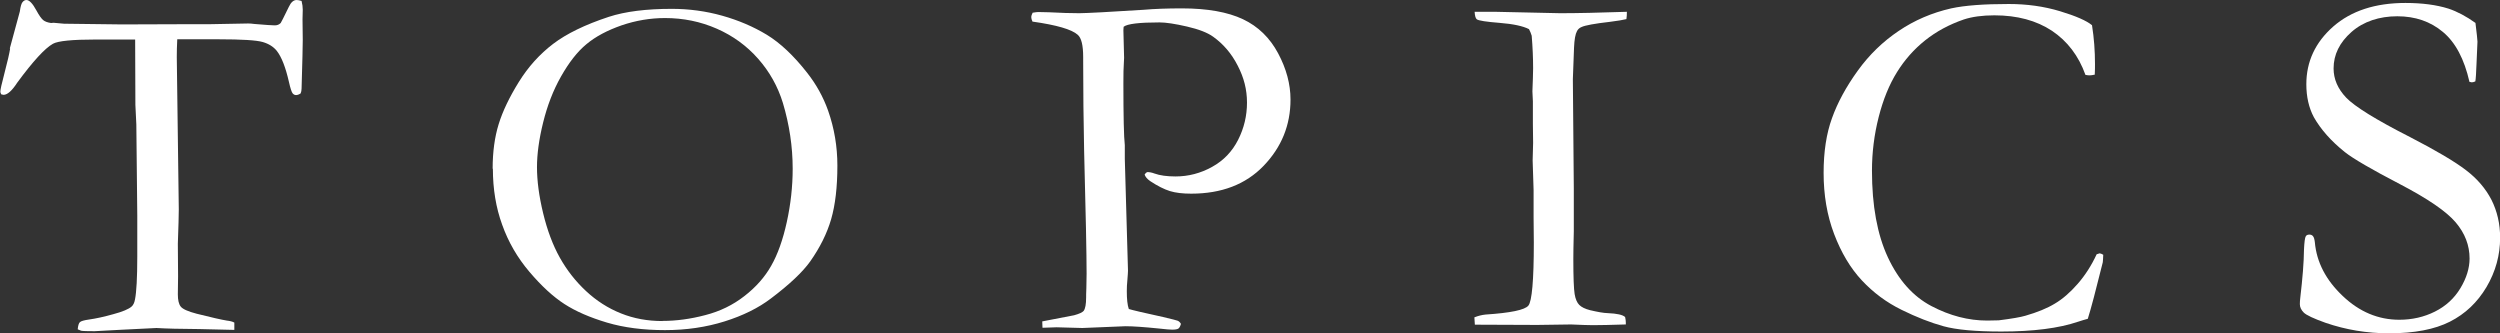
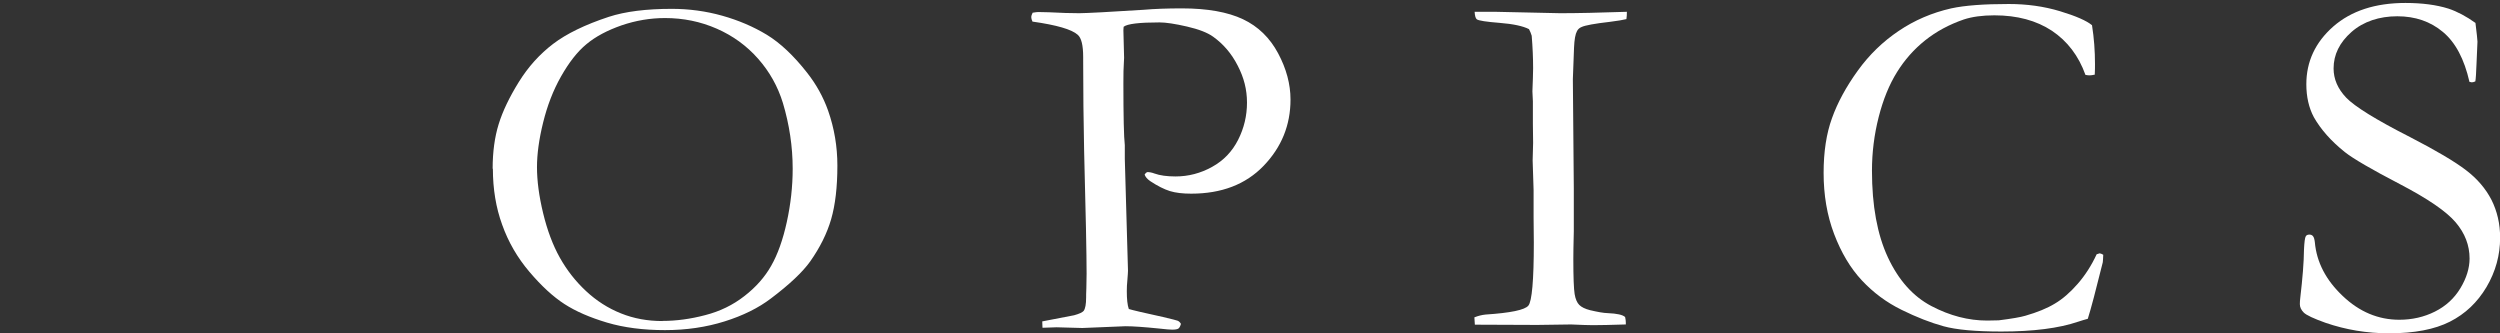
<svg xmlns="http://www.w3.org/2000/svg" width="211.97" height="28.25" viewBox="0 0 211.97 28.25">
  <rect x="0" y="0" width="211.97" height="28.25" fill="#333333" stroke="none" />
  <defs>
    <style>.d{fill:#fff;}</style>
  </defs>
  <g id="a" />
  <g id="b">
    <g id="c">
      <g>
-         <path class="d" d="M.83,4.11L1.68,.98c.06-.42,.13-.68,.23-.8s.21-.18,.33-.18c.25,0,.53,.3,.85,.89,.23,.43,.43,.7,.58,.82,.15,.12,.37,.2,.66,.24l.21-.02,.89,.08,4.9,.06,5.79-.02h1.7l3.22-.06c.14,0,.31,.01,.52,.04,.94,.08,1.52,.12,1.74,.12,.21,0,.37-.07,.5-.2,.04-.05,.27-.51,.69-1.37,.18-.39,.4-.58,.66-.58,.11,0,.25,.03,.42,.08,.07,.27,.1,.52,.1,.74l-.02,.82,.02,1.75c0,.43-.03,1.8-.1,4.12,0,.15-.03,.29-.08,.41-.15,.1-.28,.14-.39,.14s-.21-.05-.29-.15c-.08-.1-.19-.42-.31-.96-.28-1.23-.62-2.12-1.04-2.65-.28-.34-.67-.59-1.19-.74s-1.76-.23-3.73-.23h-3.51c-.03,.55-.04,1.06-.04,1.52l.17,12.9c0,.51-.03,1.48-.08,2.91l.02,2.76-.02,1.54c0,.48,.08,.83,.25,1.04,.17,.21,.62,.41,1.35,.6,1.27,.32,2.12,.51,2.55,.58,.26,.03,.48,.08,.64,.17v.62l-2.95-.07c-1.62-.01-2.84-.04-3.65-.09l-3.03,.15-2.22,.12c-.62,0-1-.01-1.14-.04l-.29-.12c.03-.32,.09-.52,.19-.61,.1-.09,.35-.16,.77-.22,.58-.08,1.27-.23,2.05-.45,.79-.21,1.31-.43,1.56-.65,.14-.12,.24-.33,.29-.62,.12-.61,.19-1.81,.19-3.59v-3.53l-.08-7.7-.08-1.66-.02-5.54h-3.34c-1.99,0-3.2,.12-3.63,.36-.68,.38-1.69,1.48-3.03,3.3-.44,.68-.83,1.03-1.16,1.03l-.19-.04c-.05-.08-.08-.16-.08-.23,0-.17,.11-.66,.33-1.49,.28-1.06,.44-1.78,.5-2.16Z" />
        <path class="d" d="M41.77,14.3c0-1.41,.17-2.67,.51-3.77,.34-1.1,.91-2.29,1.71-3.58,.8-1.29,1.77-2.36,2.91-3.23,1.13-.86,2.71-1.63,4.71-2.29,1.41-.46,3.2-.68,5.35-.68,1.45,0,2.88,.19,4.27,.58,1.39,.39,2.65,.93,3.79,1.62,1.13,.69,2.27,1.76,3.4,3.2,.79,1,1.38,2.07,1.79,3.22,.53,1.51,.79,3.06,.79,4.67,0,1.83-.18,3.34-.53,4.55-.35,1.2-.94,2.39-1.77,3.57-.65,.91-1.76,1.96-3.34,3.15-1.05,.8-2.36,1.45-3.92,1.94-1.56,.49-3.25,.74-5.06,.74s-3.48-.21-4.92-.64c-1.44-.43-2.64-.95-3.6-1.57-.96-.62-1.95-1.53-2.97-2.73-1.02-1.2-1.79-2.53-2.31-3.99-.53-1.45-.79-3.04-.79-4.75Zm14.4,12.91c1.16,0,2.37-.16,3.62-.49,1.25-.32,2.36-.86,3.33-1.62,.97-.75,1.73-1.61,2.27-2.57,.55-.96,.99-2.2,1.32-3.7s.5-3.02,.5-4.52c0-1.88-.28-3.74-.83-5.58-.43-1.4-1.13-2.65-2.1-3.75-.97-1.1-2.14-1.95-3.51-2.55-1.37-.6-2.83-.9-4.38-.9-1.26,0-2.49,.21-3.69,.62-1.2,.42-2.19,.94-2.97,1.59-.78,.64-1.49,1.56-2.16,2.74s-1.17,2.49-1.52,3.91-.52,2.68-.52,3.78c0,1.15,.17,2.45,.52,3.9,.35,1.45,.82,2.71,1.42,3.78,.6,1.07,1.34,2.01,2.22,2.83,.88,.82,1.86,1.45,2.96,1.89,1.09,.44,2.26,.65,3.51,.65Z" />
        <path class="d" d="M87.54,1.08c.25-.04,.41-.06,.48-.06,.47,0,1.25,.03,2.32,.08,.57,.01,.96,.02,1.16,.02,.3,0,.95-.03,1.93-.08l3.53-.21c.93-.08,2.01-.12,3.24-.12,2.17,0,3.9,.31,5.19,.92s2.28,1.58,2.98,2.89c.7,1.31,1.05,2.62,1.05,3.92,0,2.17-.76,4.04-2.28,5.62-1.52,1.58-3.57,2.36-6.14,2.36-.72,0-1.32-.07-1.81-.22-.48-.15-1.04-.43-1.66-.84-.26-.18-.42-.37-.48-.56,.06-.1,.13-.17,.23-.21,.19,0,.39,.04,.6,.12,.47,.17,1.07,.25,1.79,.25,1.09,0,2.13-.27,3.1-.81,.98-.54,1.71-1.31,2.21-2.3s.75-2.04,.75-3.15-.26-2.12-.79-3.14c-.52-1.02-1.22-1.83-2.07-2.44-.48-.35-1.23-.64-2.23-.87-1-.23-1.78-.35-2.33-.35-1.71,0-2.73,.12-3.04,.37l-.02,.29,.06,2.34-.02,.42c-.03,.37-.04,.95-.04,1.72,0,2.82,.04,4.58,.12,5.27v1.16l.27,9.48c0,.14-.02,.39-.05,.77-.04,.37-.05,.7-.05,.97,0,.66,.05,1.17,.17,1.51,.33,.1,1.3,.33,2.91,.68,.75,.18,1.16,.28,1.22,.31,.11,.04,.21,.13,.29,.27-.06,.21-.13,.34-.22,.4-.09,.06-.27,.09-.53,.09-.17,0-.55-.03-1.16-.1-1.19-.12-2.12-.19-2.8-.19l-3.65,.15-2.18-.06c-.14,0-.54,.01-1.2,.04l-.02-.54,2.7-.52c.44-.12,.71-.25,.81-.37,.14-.19,.21-.57,.21-1.14,0-.12,0-.39,.02-.81,.01-.29,.02-.69,.02-1.2,0-1.63-.07-5.11-.21-10.43-.05-2.49-.08-5.02-.08-7.59v-.35c0-1-.15-1.62-.46-1.89-.51-.46-1.79-.83-3.84-1.12-.07-.15-.1-.28-.1-.37,0-.11,.04-.24,.12-.39Z" />
        <path class="d" d="M125.03,26.9c.3-.12,.62-.2,.93-.23,2.12-.14,3.33-.39,3.63-.76,.3-.37,.46-2.14,.46-5.33l-.02-2.18v-2.29l-.08-2.51,.04-1.48-.02-1.62v-1.91l-.04-.85,.04-1.08c.01-.25,.02-.54,.02-.87,0-.87-.04-1.79-.12-2.76-.06-.19-.13-.38-.23-.56-.51-.26-1.34-.44-2.48-.53-1.14-.09-1.79-.19-1.94-.3-.11-.08-.17-.3-.19-.64h1.75l5.51,.12c1.41,0,3.3-.04,5.65-.12,0,.22-.01,.43-.04,.62-.28,.07-.74,.15-1.39,.23-1.31,.15-2.12,.3-2.41,.44-.18,.07-.31,.19-.39,.35-.14,.25-.22,.71-.25,1.39l-.1,2.68,.08,9.24v3.66c-.03,1.15-.04,1.93-.04,2.35,0,1.55,.04,2.54,.11,2.97s.21,.74,.39,.92c.19,.19,.49,.34,.92,.45,.64,.15,1.13,.24,1.5,.25,.77,.03,1.27,.14,1.47,.33,.04,.18,.06,.33,.06,.46v.17c-1.26,.04-2.19,.06-2.79,.06-.35,0-.96-.02-1.85-.06l-2.87,.04-4.89-.02h-.4l-.04-.62Z" />
        <path class="d" d="M177.38,2.16c.17,1.07,.25,2.16,.25,3.28,0,.22,0,.52-.02,.89-.19,.04-.34,.06-.44,.06-.08,0-.2-.01-.35-.04-.58-1.62-1.53-2.86-2.84-3.74-1.32-.87-2.94-1.31-4.88-1.31-1.02,0-1.89,.12-2.59,.35-1.25,.43-2.34,1.02-3.28,1.77-.94,.75-1.74,1.65-2.39,2.7-.65,1.04-1.17,2.31-1.55,3.8-.38,1.49-.57,3.01-.57,4.56,0,2.96,.45,5.41,1.35,7.34s2.13,3.31,3.69,4.13,3.14,1.23,4.73,1.23l.98-.02c1.11-.14,1.86-.27,2.26-.39,1.01-.29,1.84-.63,2.5-1.03,.66-.39,1.3-.95,1.93-1.67,.63-.72,1.17-1.56,1.61-2.51l.25-.08c.07,0,.17,.04,.31,.12-.01,.33-.03,.55-.04,.64-.58,2.34-1,3.94-1.27,4.79-.22,.06-.5,.14-.83,.25-1.62,.55-3.79,.83-6.5,.83-2.19,0-3.82-.15-4.91-.45s-2.27-.76-3.55-1.39c-1.28-.63-2.4-1.46-3.37-2.5s-1.75-2.35-2.35-3.93-.89-3.31-.89-5.18c0-1.77,.23-3.32,.71-4.64,.47-1.32,1.2-2.66,2.18-4.02,.98-1.36,2.14-2.48,3.48-3.38,1.33-.9,2.82-1.54,4.45-1.91,1.15-.25,2.77-.37,4.88-.37,1.54,0,2.98,.2,4.34,.61,1.36,.41,2.26,.81,2.72,1.19Z" />
        <path class="d" d="M209.89,1.95c.11,.91,.17,1.44,.17,1.58l-.08,1.85c-.03,.79-.06,1.29-.1,1.52-.12,.06-.23,.08-.31,.08l-.19-.04c-.44-1.94-1.19-3.35-2.25-4.23-1.06-.89-2.35-1.33-3.87-1.33s-2.87,.44-3.88,1.33c-1.01,.89-1.52,1.92-1.52,3.09,0,.9,.35,1.72,1.06,2.47,.71,.75,2.51,1.87,5.42,3.35,2.21,1.14,3.8,2.08,4.75,2.81,.96,.73,1.67,1.57,2.16,2.52,.48,.96,.73,2.02,.73,3.2,0,1.48-.38,2.87-1.15,4.18-.77,1.3-1.8,2.28-3.1,2.94-1.3,.66-3.02,.99-5.17,.99-1.87,0-3.66-.3-5.38-.89-1.01-.36-1.63-.65-1.85-.87-.22-.22-.33-.46-.33-.71,0-.15,.01-.35,.04-.58,.19-1.63,.3-2.97,.31-4.03,.03-.65,.08-1.03,.15-1.14,.05-.1,.16-.15,.31-.15,.12,0,.23,.04,.3,.13,.08,.09,.13,.26,.16,.51,.15,1.7,.94,3.22,2.37,4.57,1.41,1.34,3.01,2.01,4.79,2.01,1.09,0,2.1-.23,3.02-.69,.92-.46,1.64-1.12,2.16-1.98s.78-1.71,.78-2.52c0-1.12-.39-2.14-1.18-3.07-.79-.93-2.37-2.01-4.75-3.25-2.38-1.24-3.93-2.14-4.65-2.71-1.16-.93-2.03-1.91-2.62-2.95-.43-.8-.64-1.74-.64-2.8,0-1.92,.76-3.55,2.28-4.89,1.52-1.33,3.56-2,6.12-2,1.41,0,2.63,.16,3.65,.48,.75,.25,1.52,.66,2.3,1.22Z" />
      </g>
    </g>
  </g>
</svg>